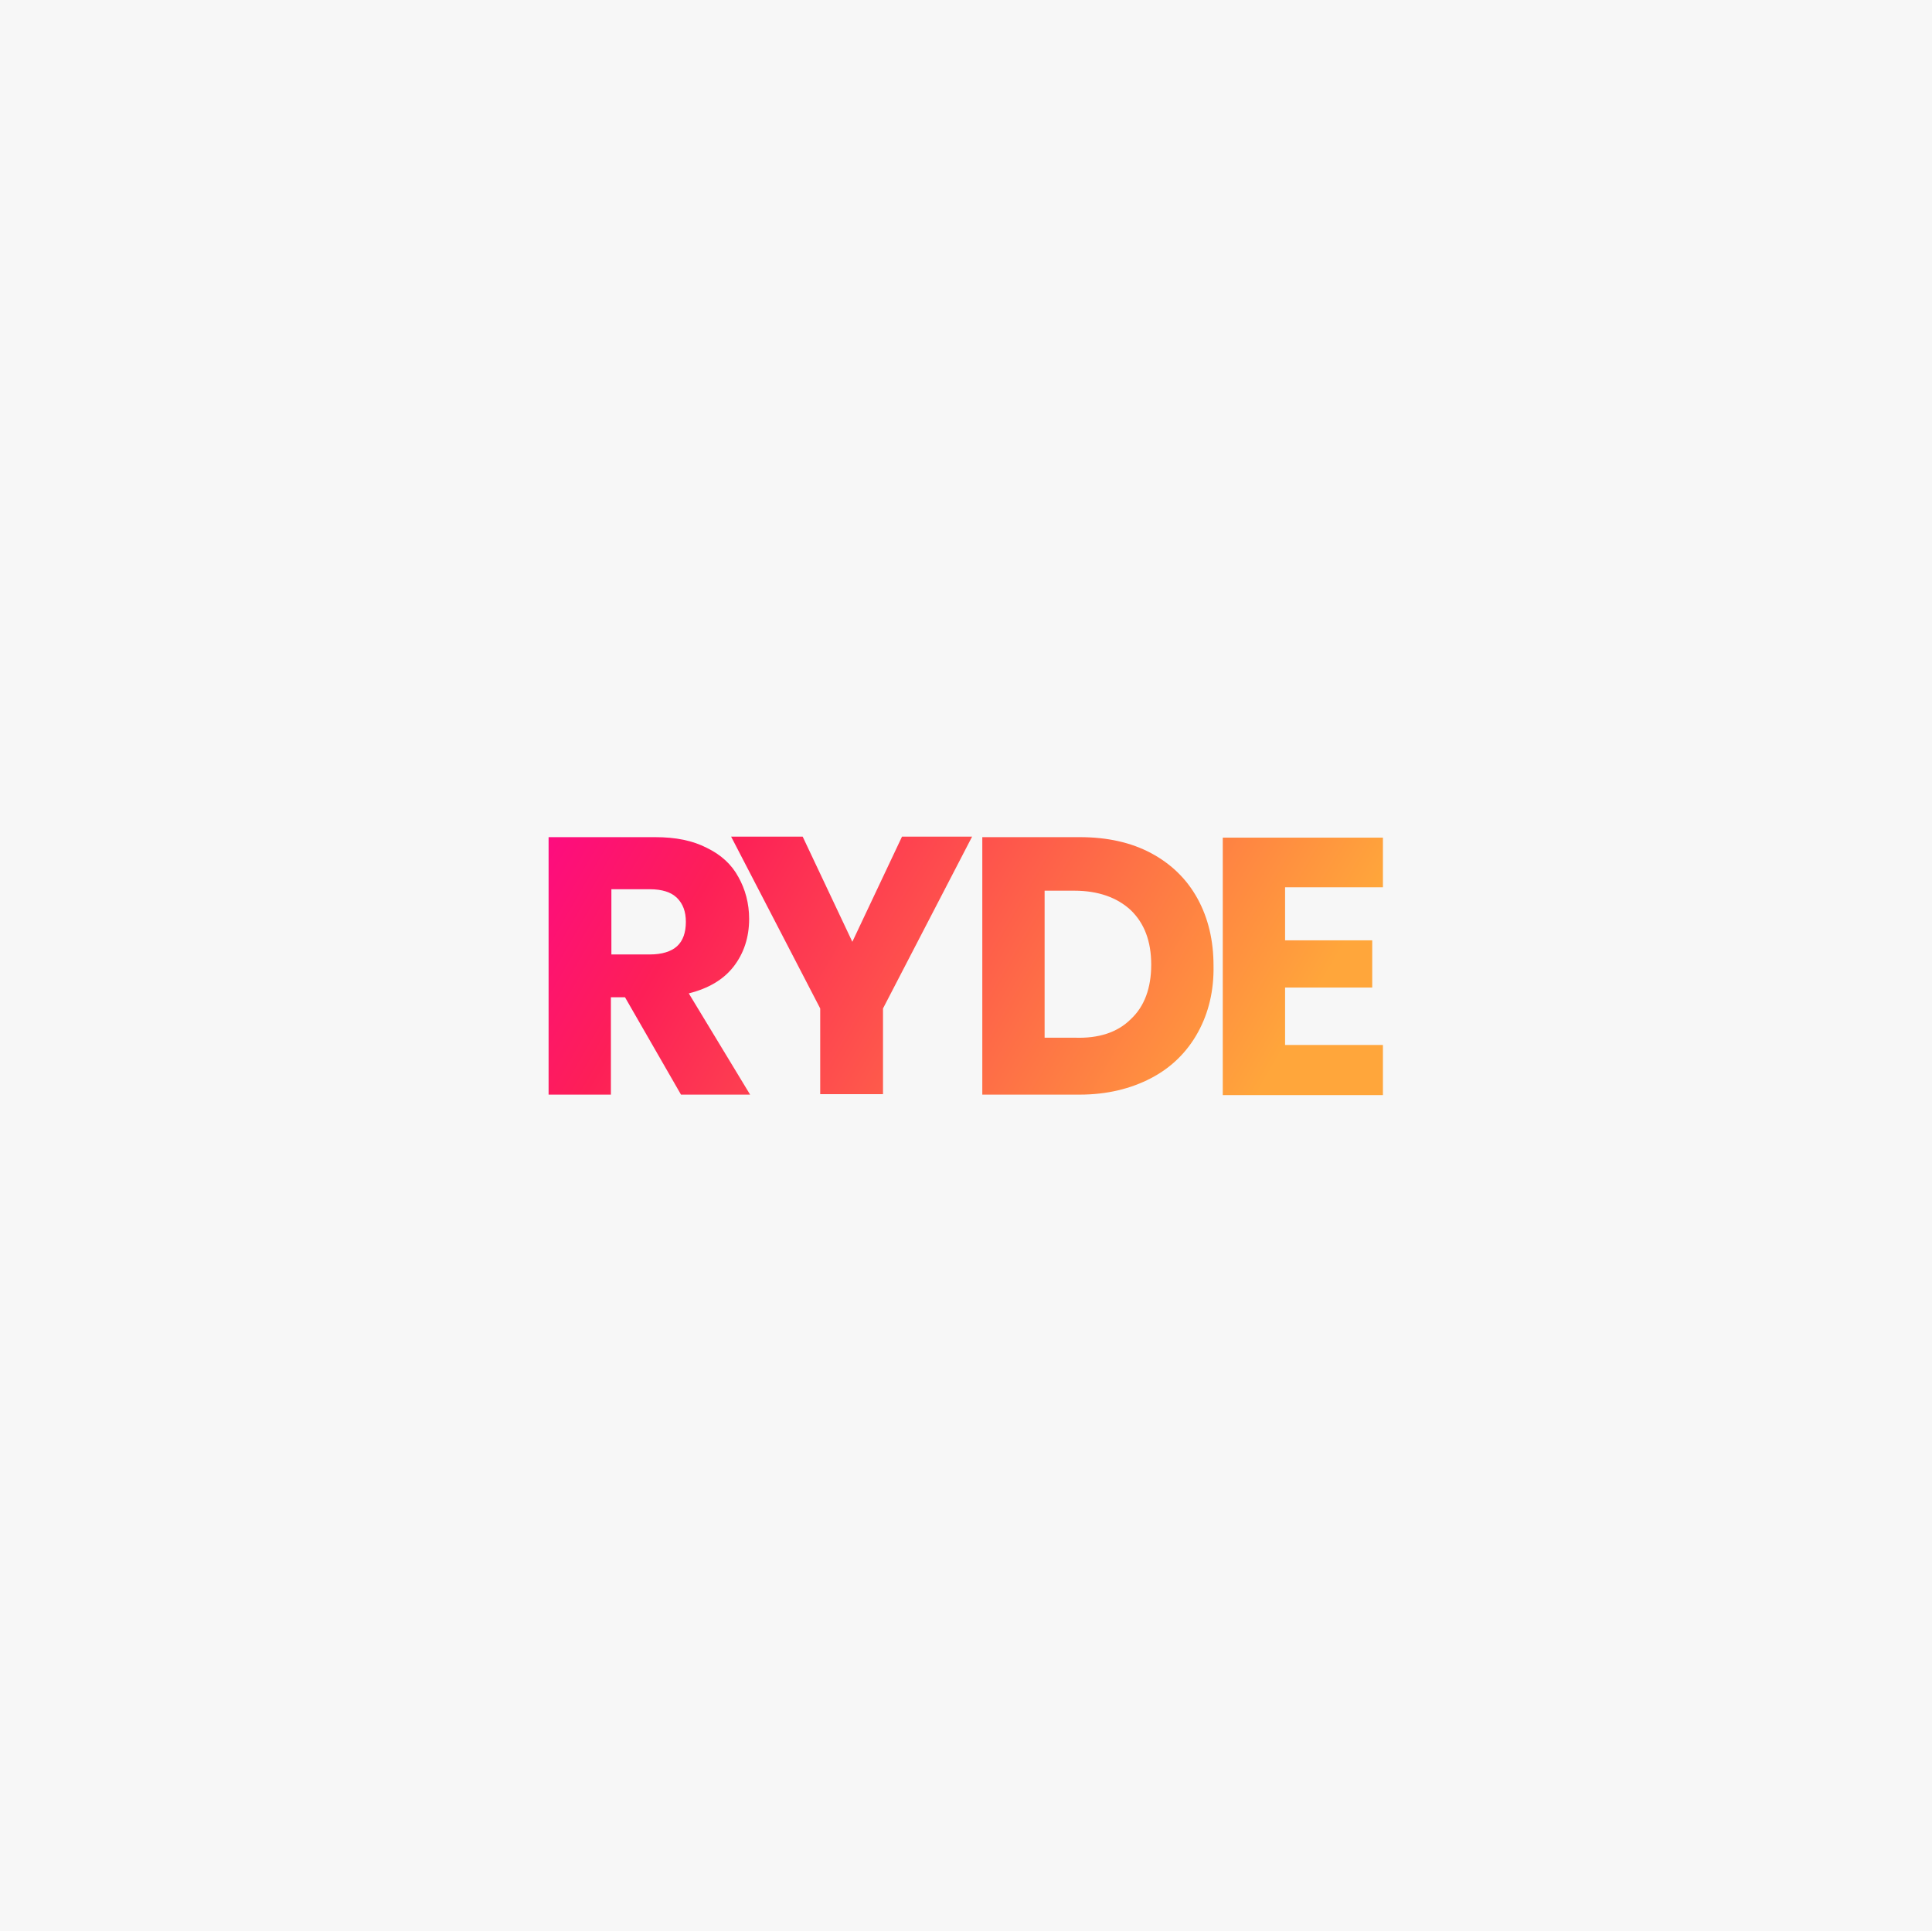
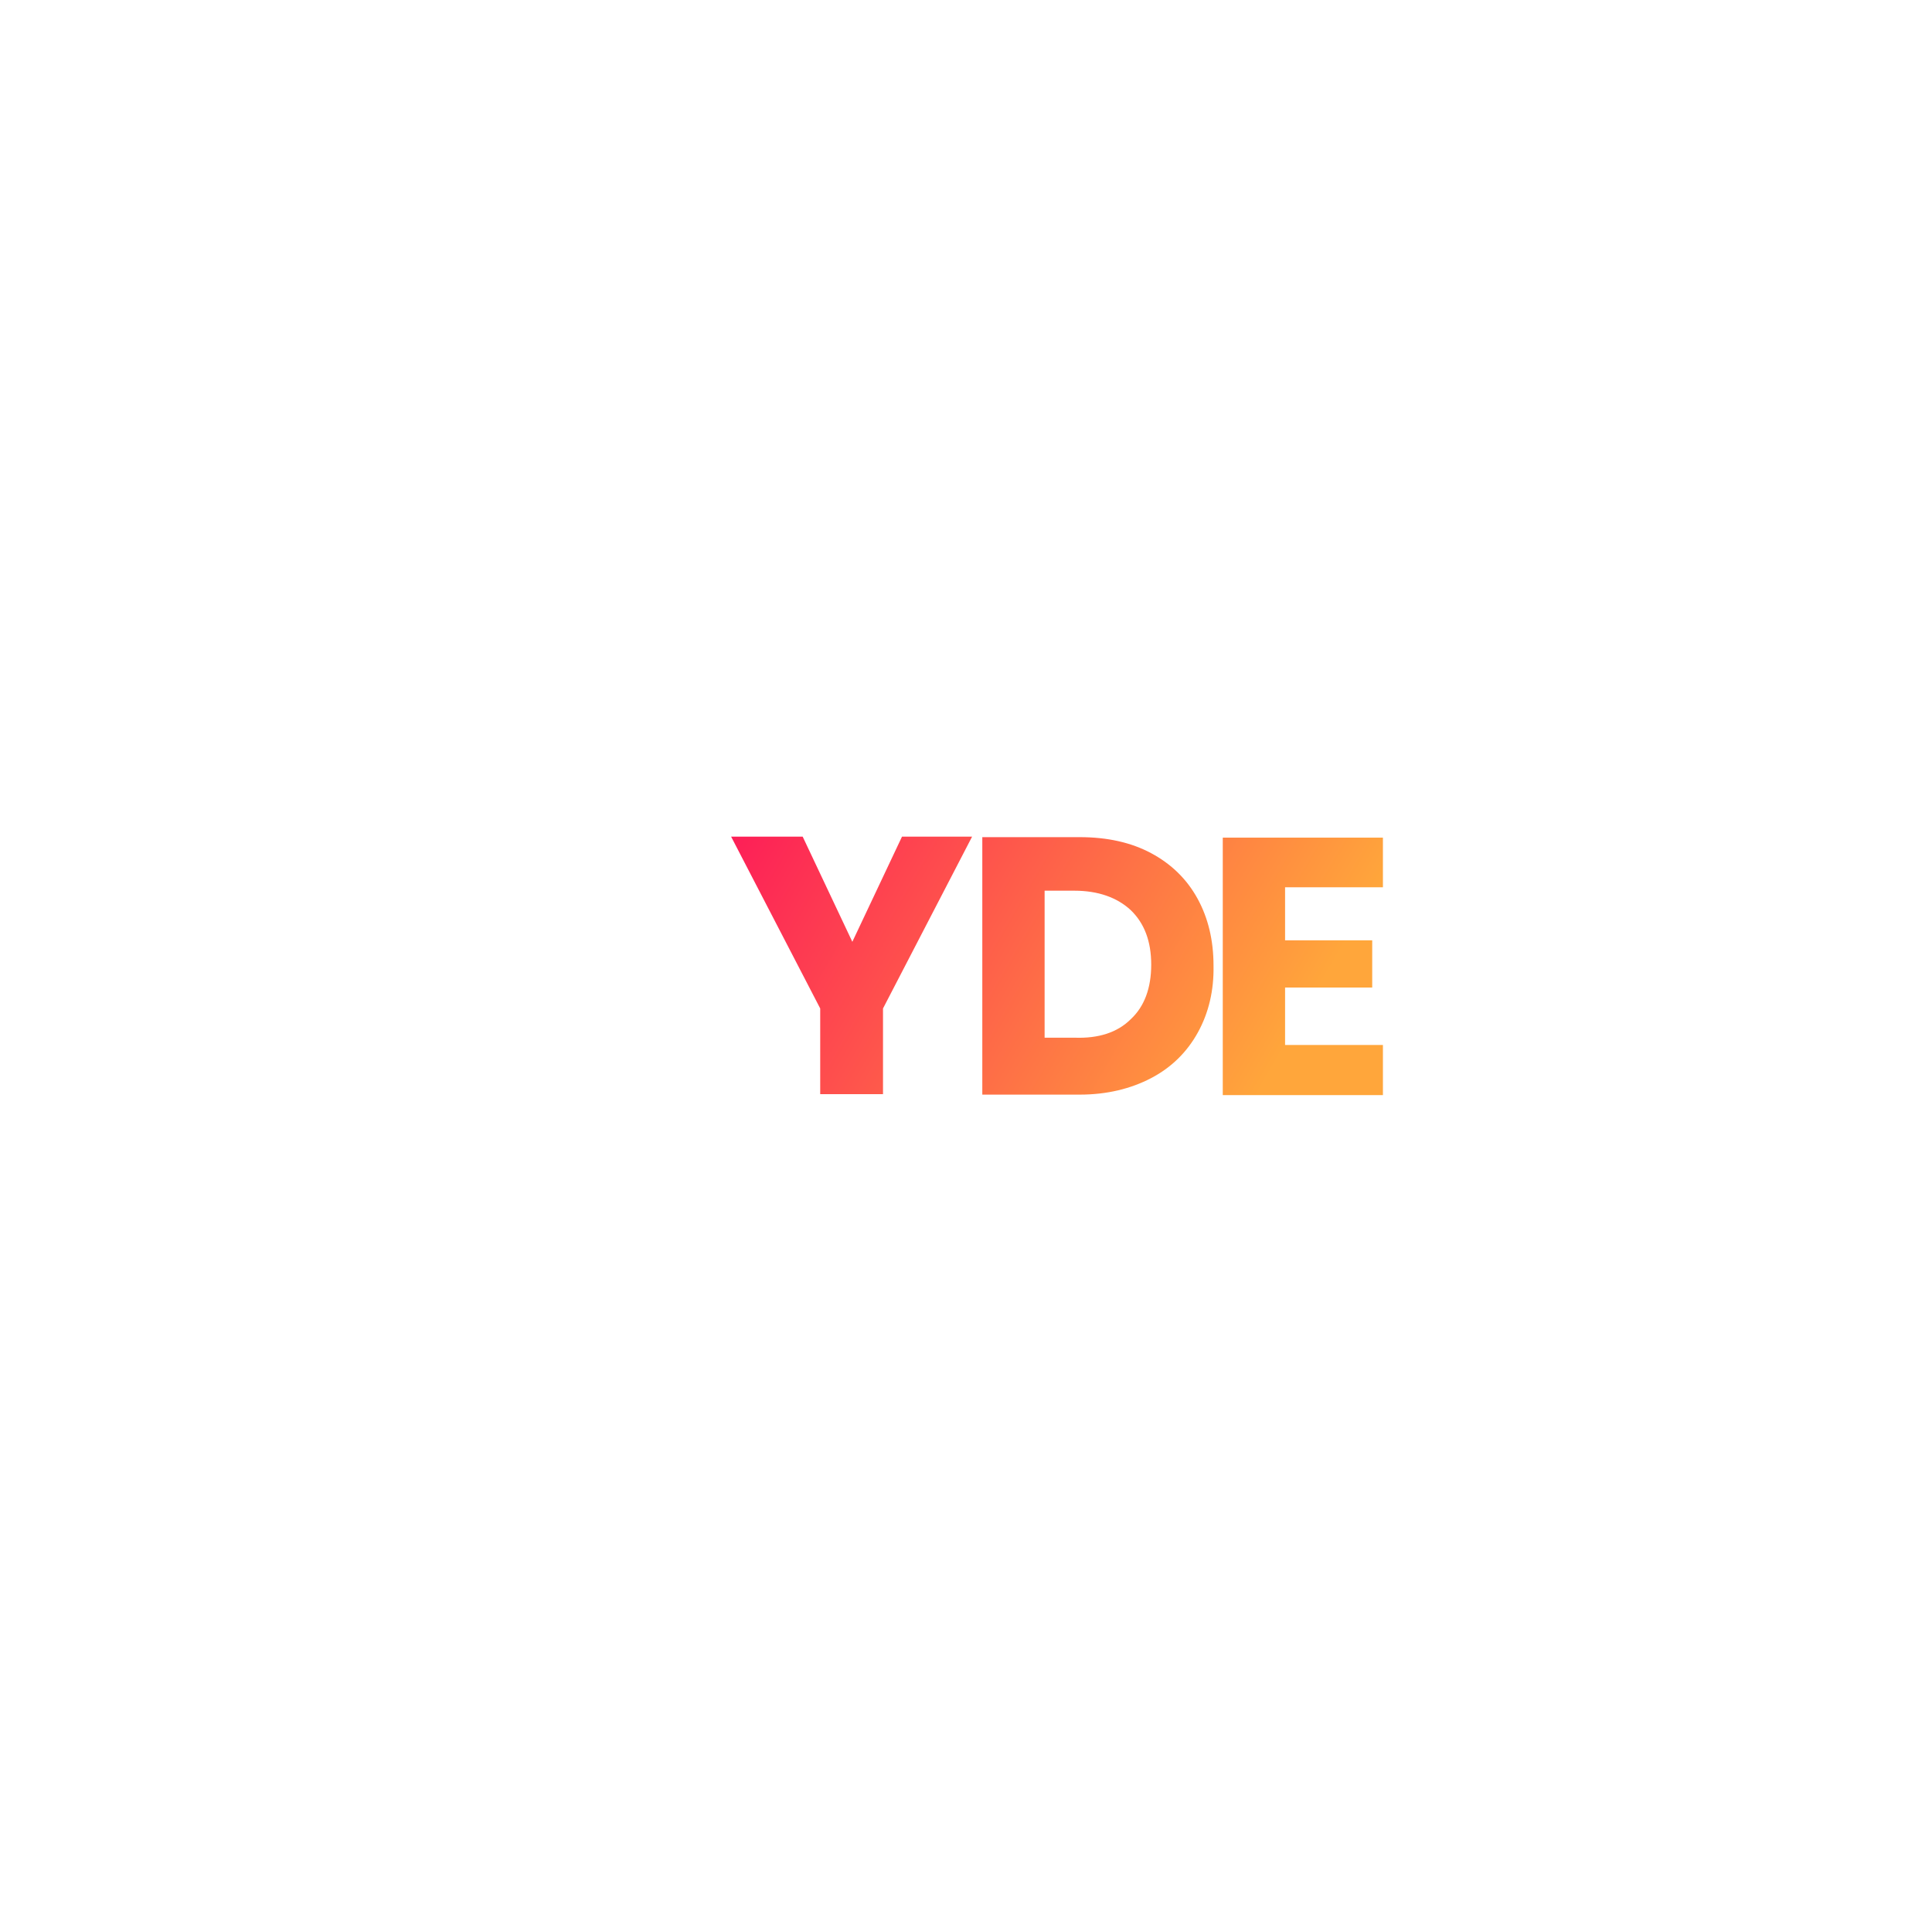
<svg xmlns="http://www.w3.org/2000/svg" version="1.1" id="Layer_1" x="0px" y="0px" viewBox="0 0 396.9 396.8" style="enable-background:new 0 0 396.9 396.8;" xml:space="preserve">
  <style type="text/css">
	.st0{fill:#F7F7F7;}
	.st1{fill:url(#SVGID_1_);}
	.st2{fill:url(#SVGID_2_);}
	.st3{fill:url(#SVGID_3_);}
	.st4{fill:url(#SVGID_4_);}
</style>
-   <rect x="-8.1" y="-8.1" class="st0" width="413" height="413" />
  <g>
    <linearGradient id="SVGID_1_" gradientUnits="userSpaceOnUse" x1="236.764" y1="262.032" x2="103.424" y2="184.609">
      <stop offset="0" style="stop-color:#FFA63B" />
      <stop offset="0.776" style="stop-color:#FD1F57" />
      <stop offset="1" style="stop-color:#FD0B81" />
    </linearGradient>
-     <path class="st1" d="M139.9,224.9l-11.5-20h-2.9v20h-12.8v-52.9h21.9c4.2,0,7.7,0.7,10.6,2.2c2.9,1.4,5.1,3.4,6.5,6   c1.4,2.5,2.2,5.4,2.2,8.6c0,3.8-1.1,7.1-3.2,9.8c-2.1,2.7-5.2,4.5-9.2,5.5l12.6,20.8H139.9z M125.6,196.1h7.9   c2.5,0,4.4-0.6,5.6-1.7c1.2-1.1,1.8-2.8,1.8-5c0-2.1-0.6-3.7-1.8-4.9c-1.2-1.2-3.1-1.8-5.6-1.8h-7.9V196.1z" />
    <linearGradient id="SVGID_2_" gradientUnits="userSpaceOnUse" x1="251.102" y1="237.339" x2="117.762" y2="159.916">
      <stop offset="0" style="stop-color:#FFA63B" />
      <stop offset="0.776" style="stop-color:#FD1F57" />
      <stop offset="1" style="stop-color:#FD0B81" />
    </linearGradient>
    <path class="st2" d="M199.7,171.9l-18.3,35.3v17.6h-12.9v-17.6l-18.3-35.3h14.7l10.2,21.6l10.2-21.6H199.7z" />
    <linearGradient id="SVGID_3_" gradientUnits="userSpaceOnUse" x1="259.256" y1="223.297" x2="125.916" y2="145.874">
      <stop offset="0" style="stop-color:#FFA63B" />
      <stop offset="0.776" style="stop-color:#FD1F57" />
      <stop offset="1" style="stop-color:#FD0B81" />
    </linearGradient>
    <path class="st3" d="M246.1,212.1c-2.2,4-5.4,7.2-9.6,9.4c-4.2,2.2-9.1,3.4-14.7,3.4h-20v-52.9h20c5.7,0,10.6,1.1,14.7,3.3   c4.1,2.2,7.3,5.3,9.5,9.3c2.2,4,3.3,8.6,3.3,13.8C249.4,203.5,248.3,208.1,246.1,212.1z M232.3,209.4c2.8-2.6,4.2-6.4,4.2-11.2   c0-4.8-1.4-8.5-4.2-11.2c-2.8-2.6-6.7-4-11.6-4h-6.1v30.2h6.1C225.7,213.4,229.6,212.1,232.3,209.4z" />
    <linearGradient id="SVGID_4_" gradientUnits="userSpaceOnUse" x1="272.188" y1="201.025" x2="138.848" y2="123.602">
      <stop offset="0" style="stop-color:#FFA63B" />
      <stop offset="0.776" style="stop-color:#FD1F57" />
      <stop offset="1" style="stop-color:#FD0B81" />
    </linearGradient>
    <path class="st4" d="M264,182.1v11.1h17.9v9.7H264v11.8h20.1v10.3h-32.9v-52.9h32.9v10.2H264z" />
  </g>
</svg>